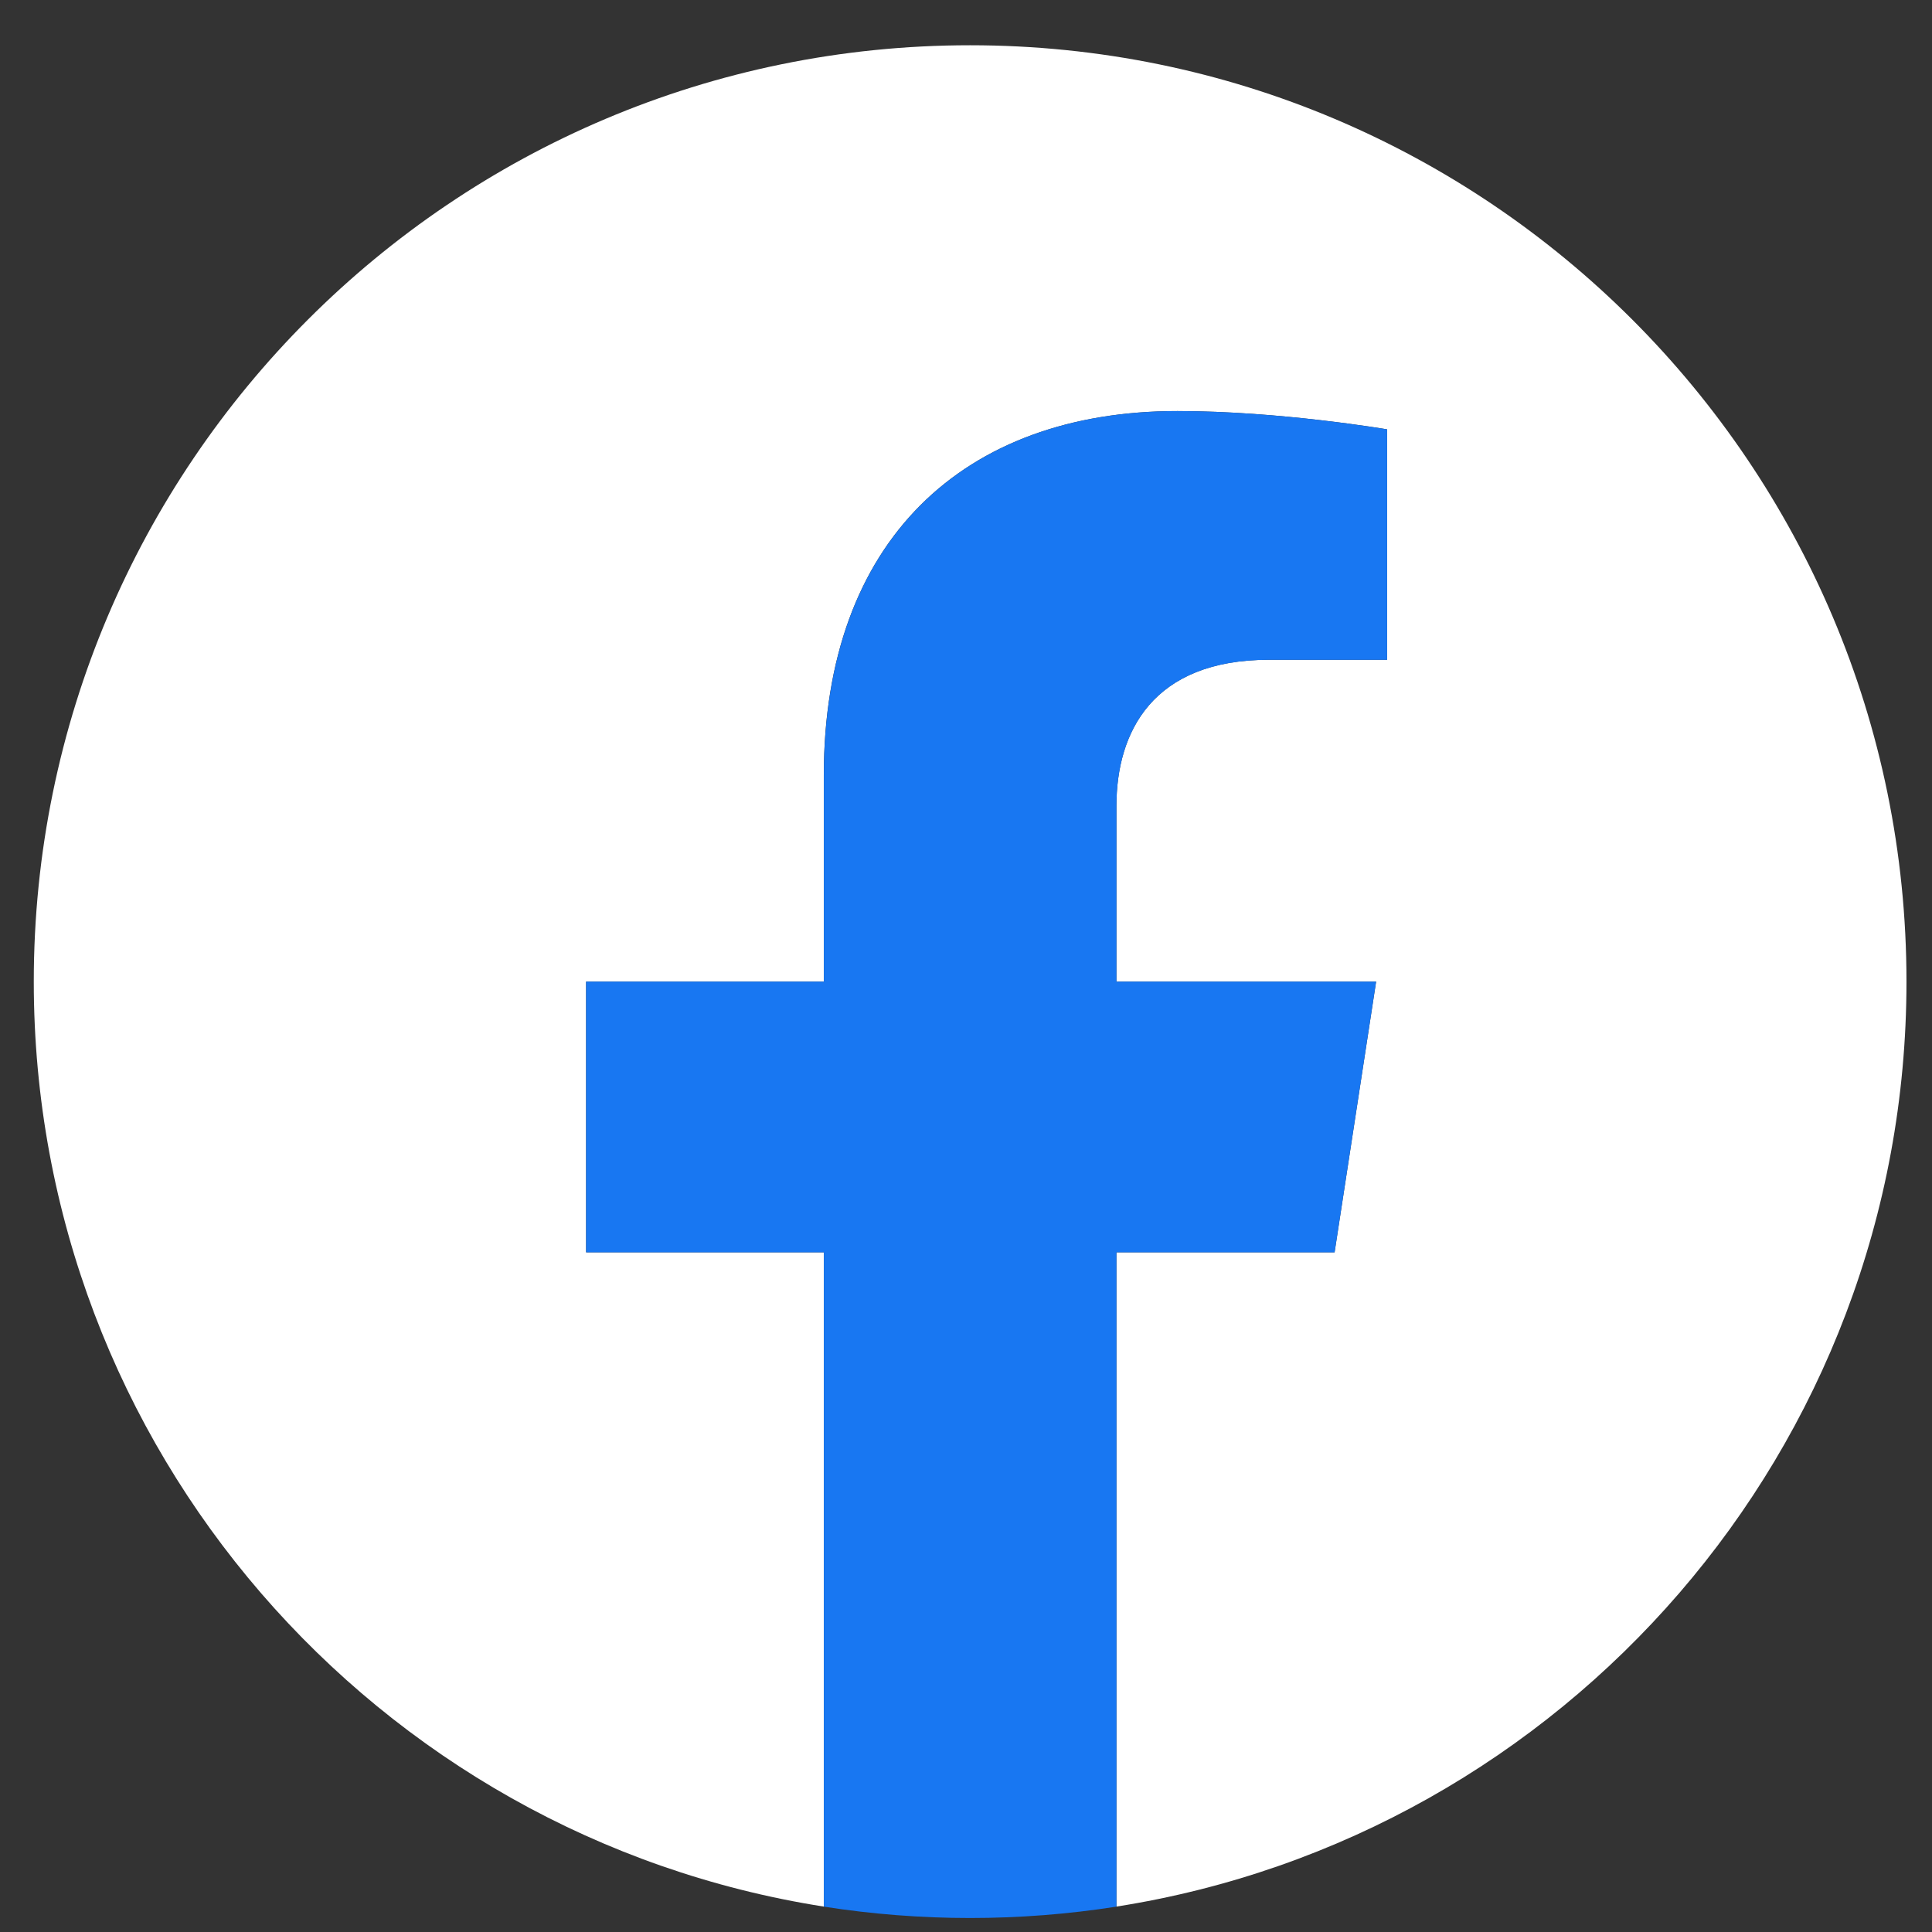
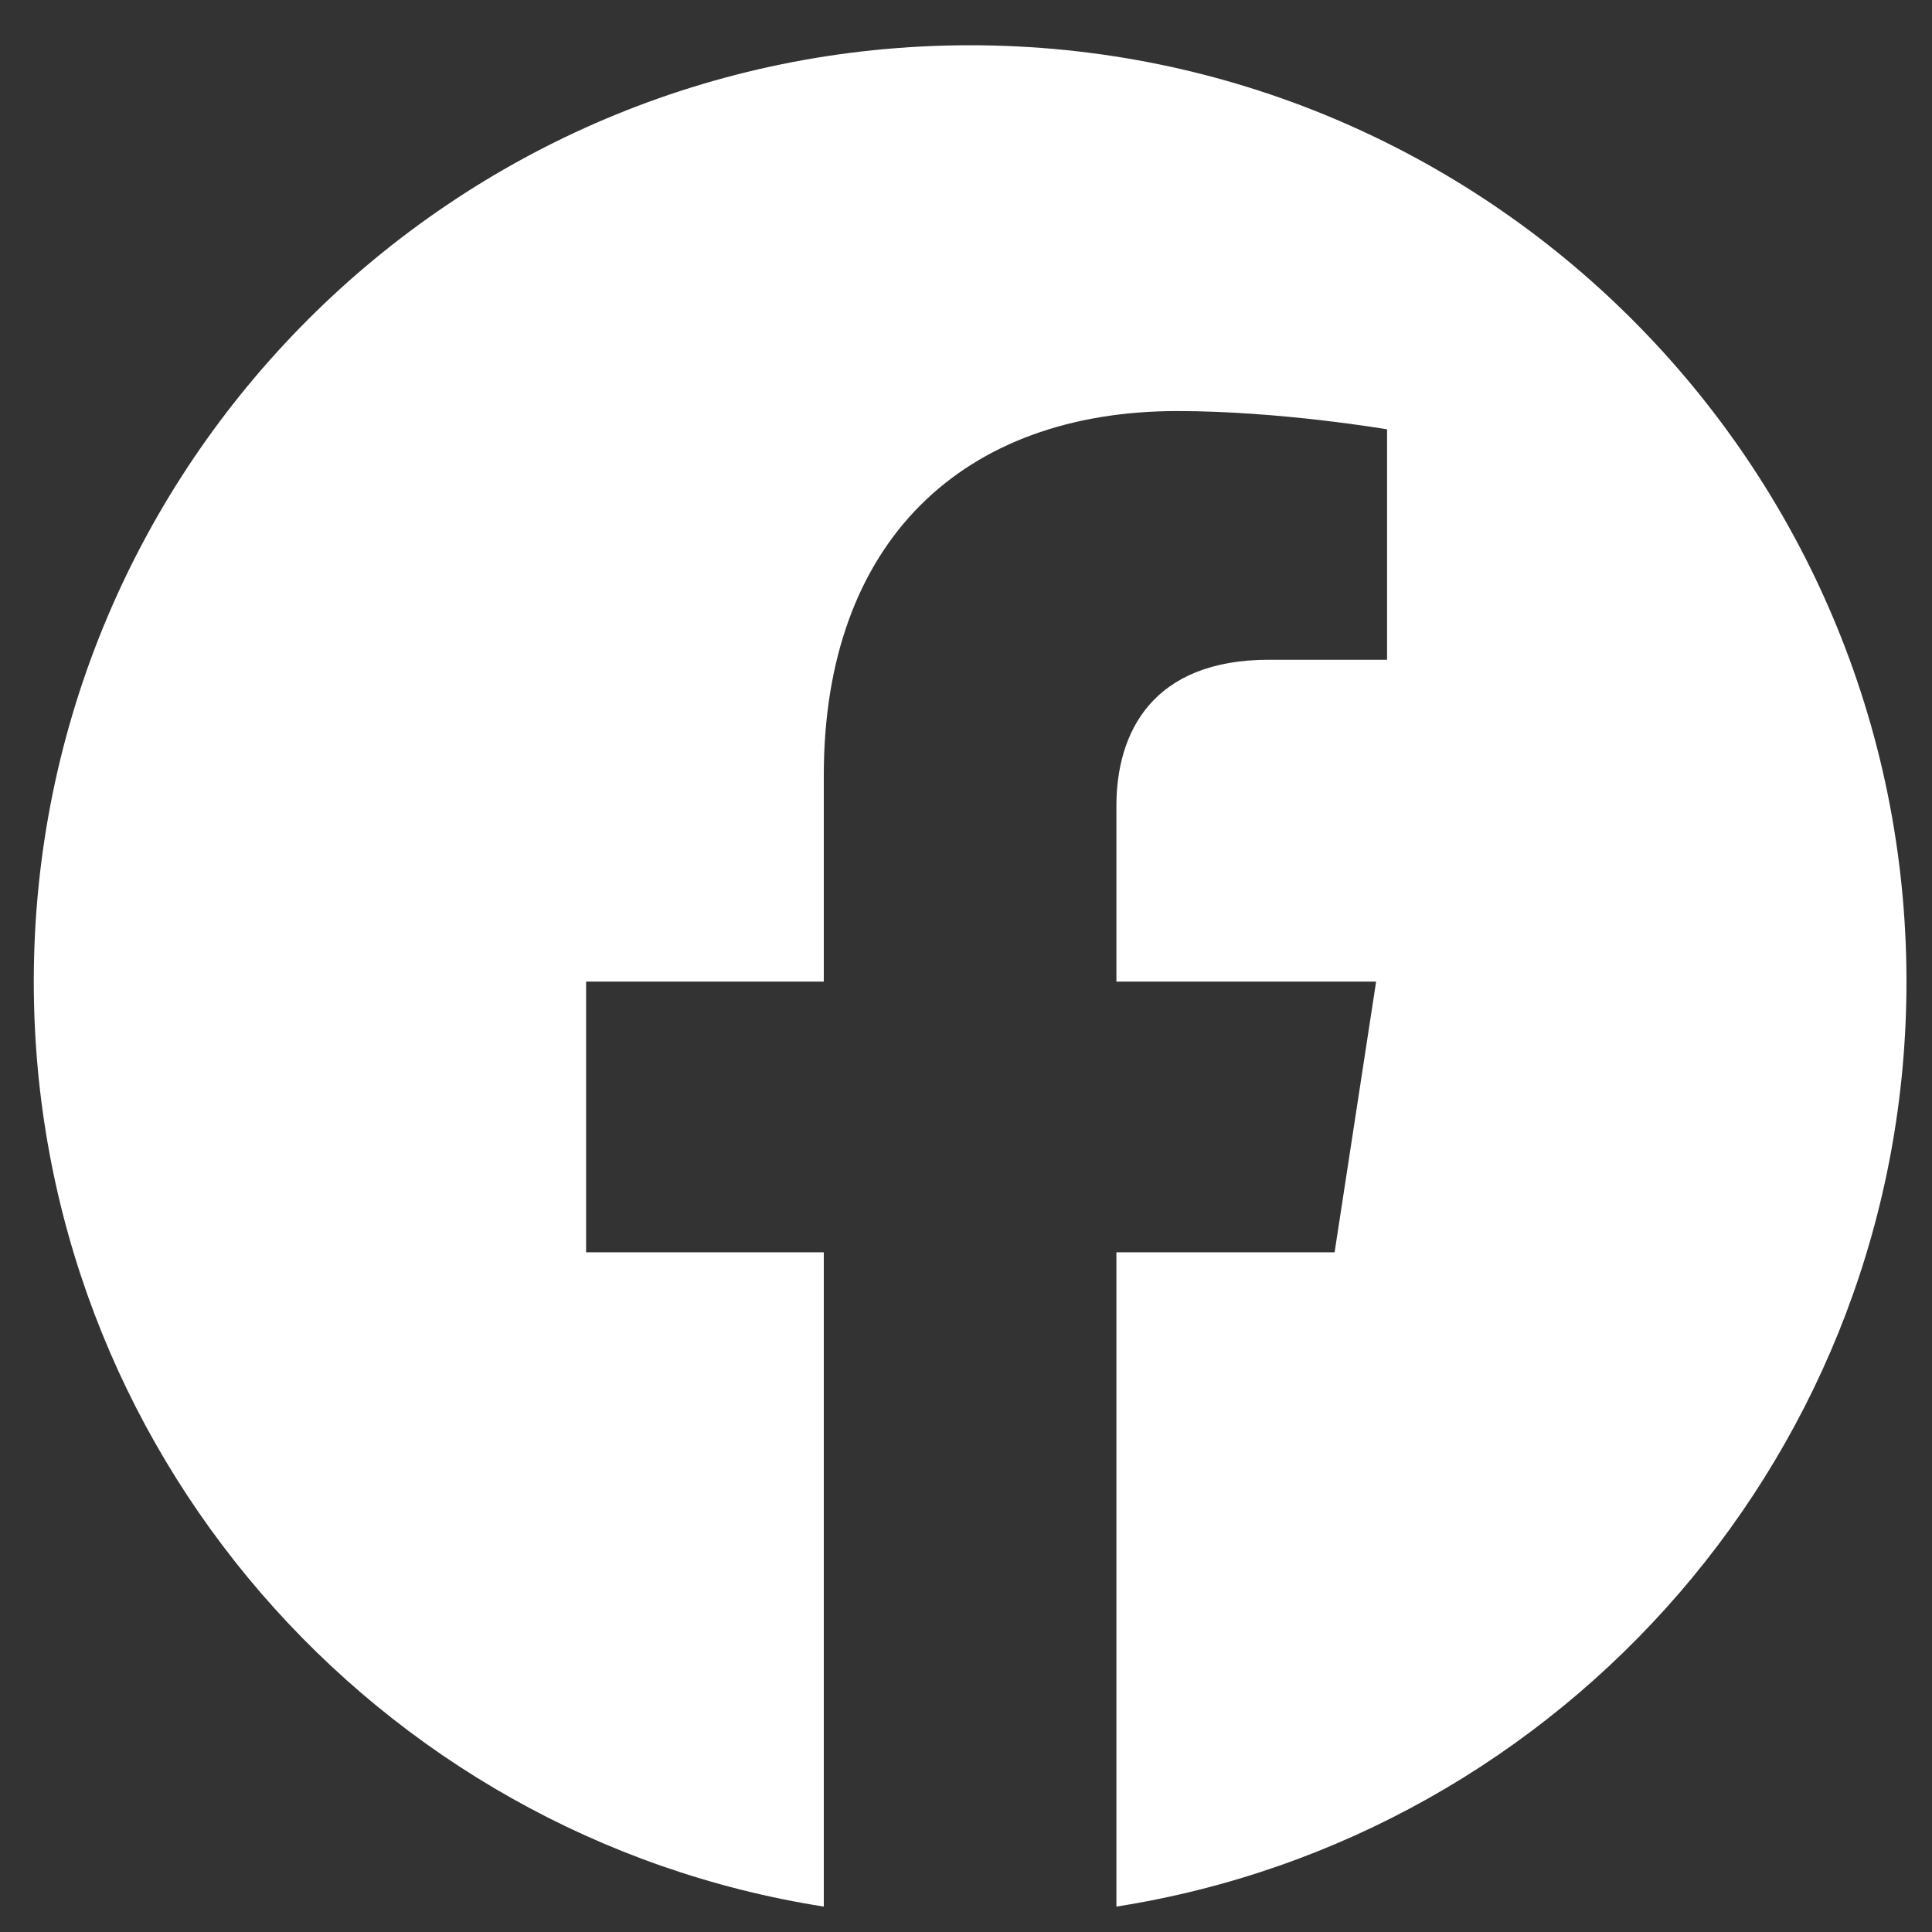
<svg xmlns="http://www.w3.org/2000/svg" width="33" height="33" viewBox="0 0 33 33" fill="none">
  <rect x="0" y="0" width="33" height="33" fill="#333333" stroke="none" />
  <g clip-path="url(#clip0_66_9500)">
    <path d="M32.564 16.767C32.564 7.934 25.403 0.773 16.57 0.773C7.737 0.773 0.577 7.934 0.577 16.767C0.577 24.75 6.426 31.366 14.071 32.566V21.39H10.011V16.767H14.071V13.243C14.071 9.235 16.459 7.021 20.112 7.021C21.862 7.021 23.692 7.333 23.692 7.333V11.269H21.676C19.689 11.269 19.069 12.502 19.069 13.767V16.767H23.505L22.796 21.39H19.069V32.566C26.715 31.366 32.564 24.75 32.564 16.767Z" fill="white" />
-     <path d="M22.796 21.391L23.505 16.767H19.07V13.768C19.07 12.502 19.689 11.27 21.676 11.27H23.693V7.334C23.693 7.334 21.862 7.021 20.113 7.021C16.459 7.021 14.072 9.236 14.072 13.244V16.767H10.011V21.391H14.072V32.567C14.898 32.696 15.734 32.761 16.571 32.761C17.407 32.761 18.243 32.696 19.07 32.567V21.391H22.796Z" fill="#1877F2" />
  </g>
  <defs>
    <clipPath id="clip0_66_9500">
      <rect width="31.987" height="31.987" fill="white" transform="translate(0.577 0.773)" />
    </clipPath>
  </defs>
</svg>